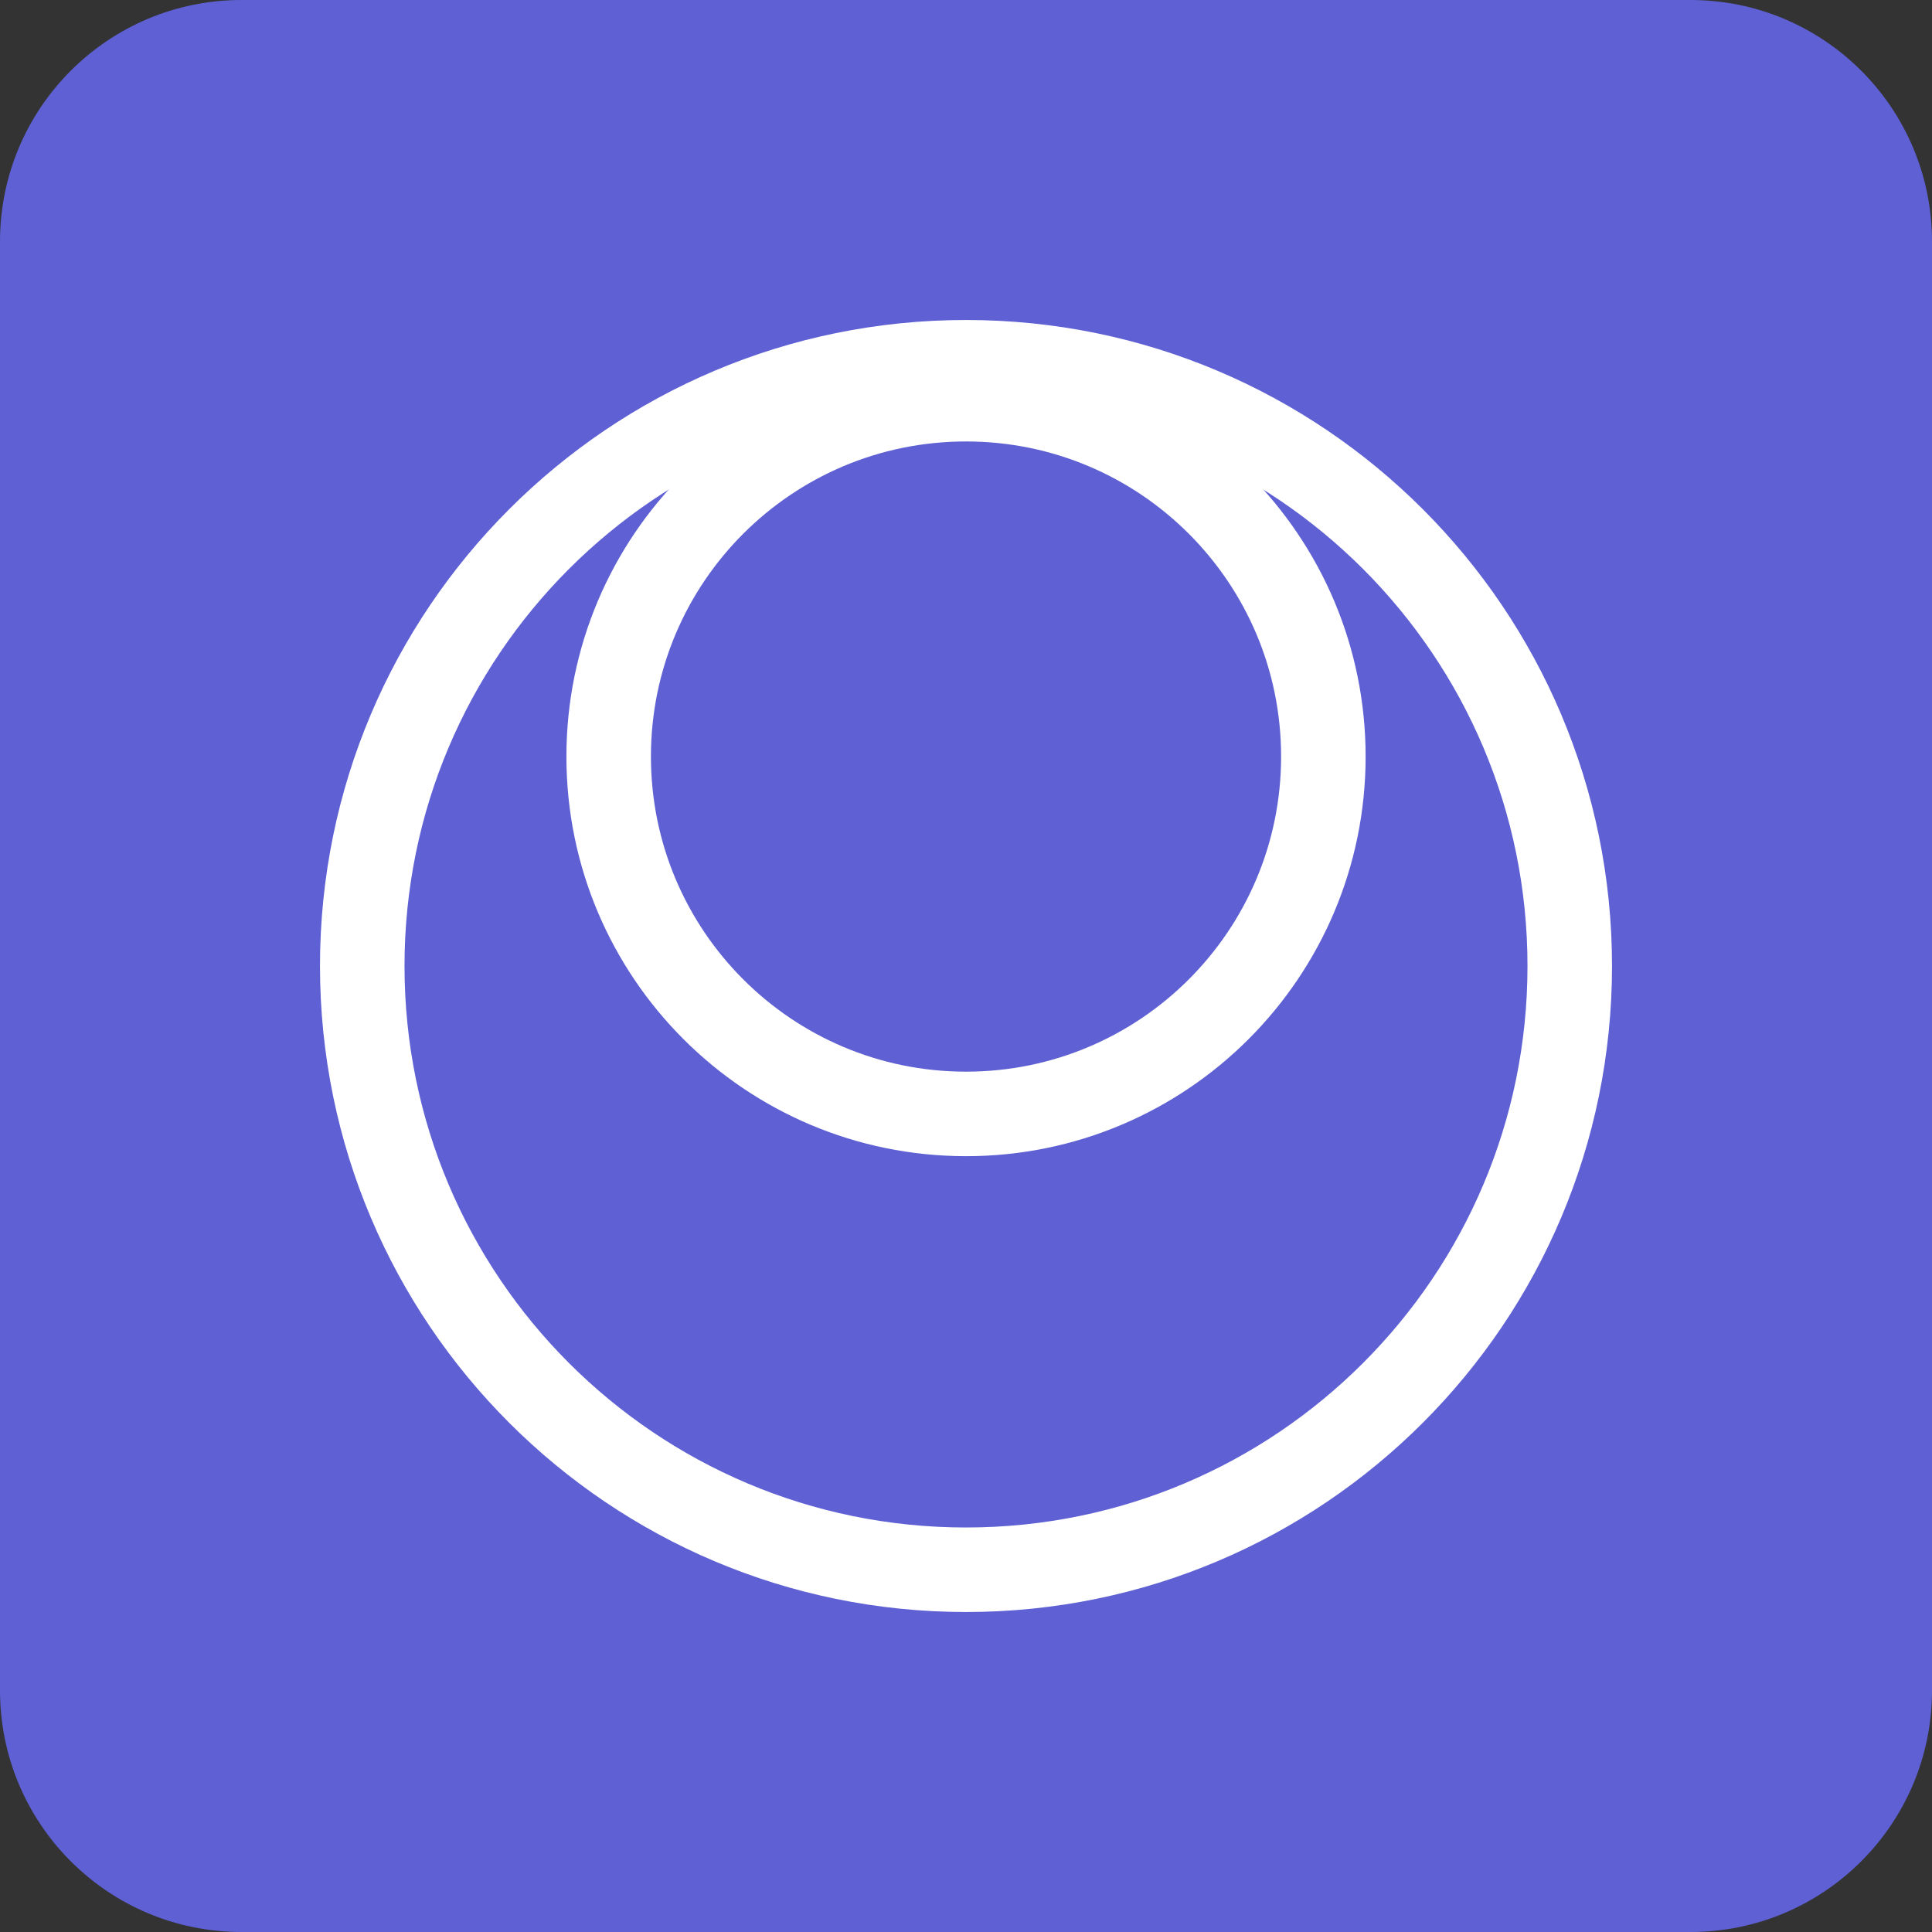
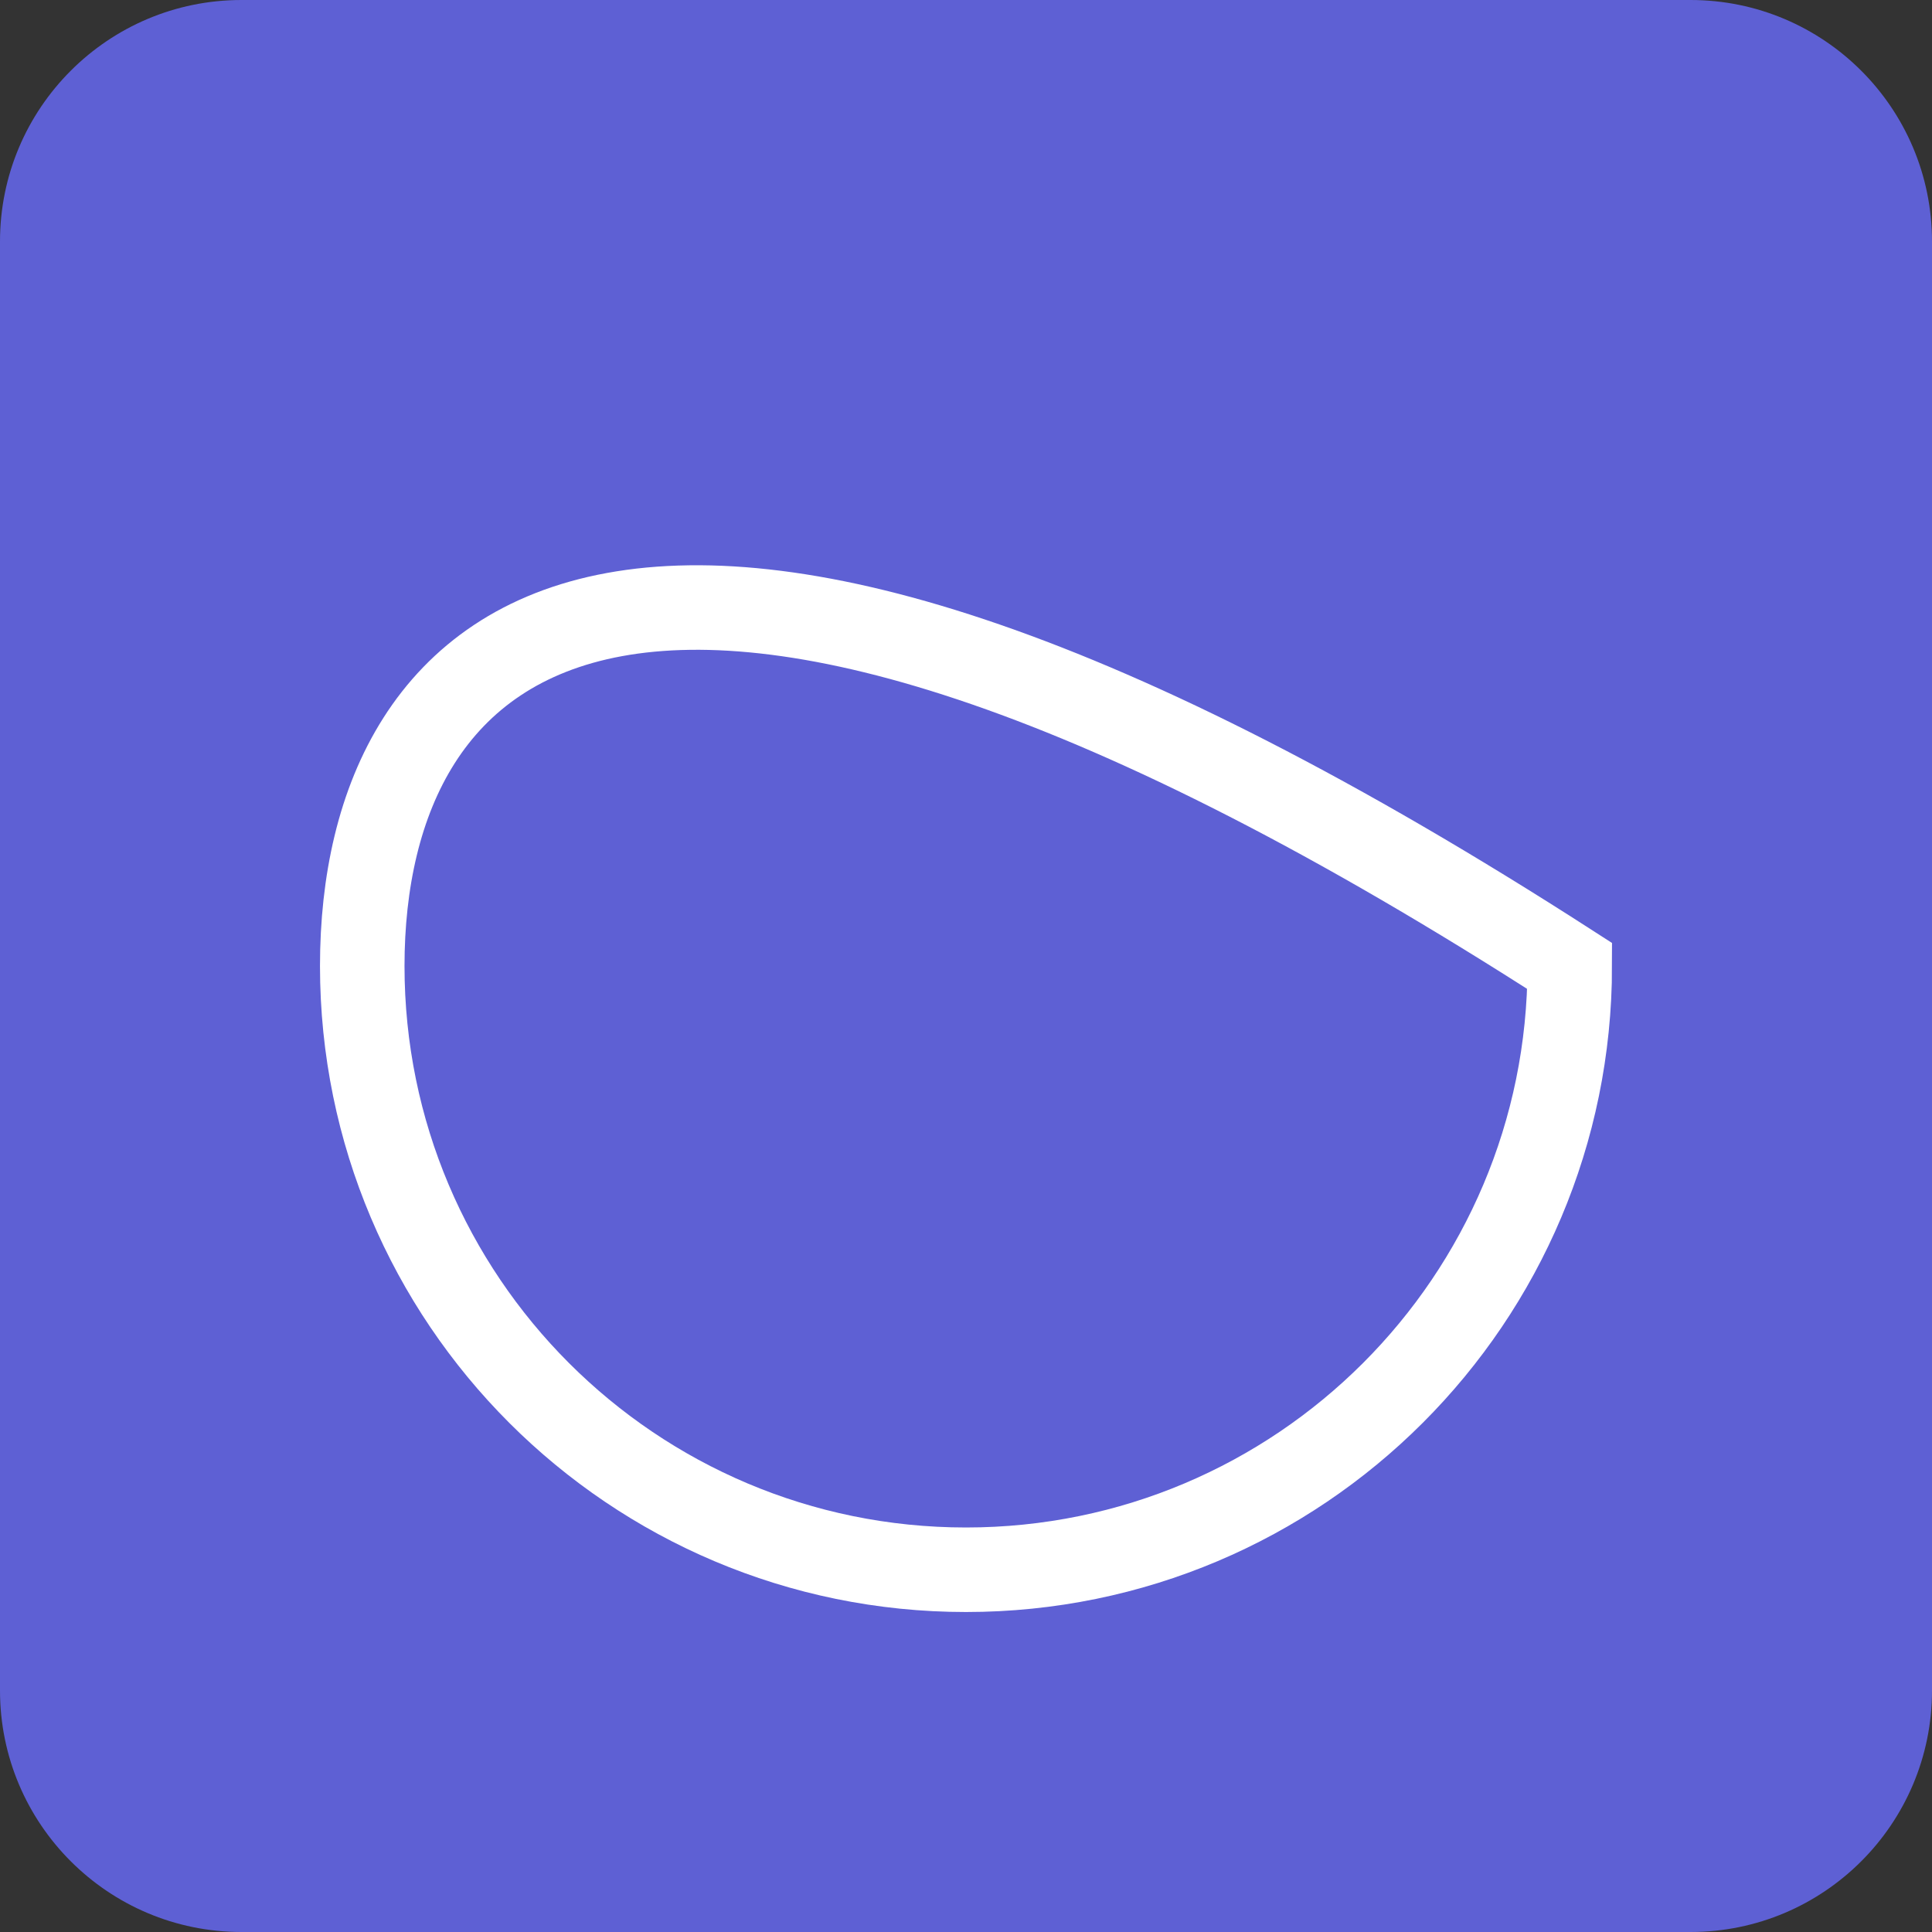
<svg xmlns="http://www.w3.org/2000/svg" width="64" height="64" viewBox="0 0 64 64" fill="none">
  <rect x="0" y="0" width="64" height="64" fill="#333333" stroke="none" />
  <path d="M0 8C0 3.582 3.582 0 8 0H56C60.418 0 64 3.582 64 8V56C64 60.418 60.418 64 56 64H8C3.582 64 0 60.418 0 56V8Z" fill="#5E60D4" />
-   <path d="M32 52C43.046 52 52 43.046 52 32C52 20.954 43.046 12 32 12C20.954 12 12 20.954 12 32C12 43.046 20.954 52 32 52Z" stroke="white" stroke-width="2.8" />
-   <path d="M32.001 36.9C38.538 36.9 43.838 31.6 43.838 25.062C43.838 18.524 38.538 13.224 32.001 13.224C25.463 13.224 20.163 18.524 20.163 25.062C20.163 31.6 25.463 36.9 32.001 36.9Z" stroke="white" stroke-width="2.8" />
+   <path d="M32 52C43.046 52 52 43.046 52 32C20.954 12 12 20.954 12 32C12 43.046 20.954 52 32 52Z" stroke="white" stroke-width="2.8" />
</svg>